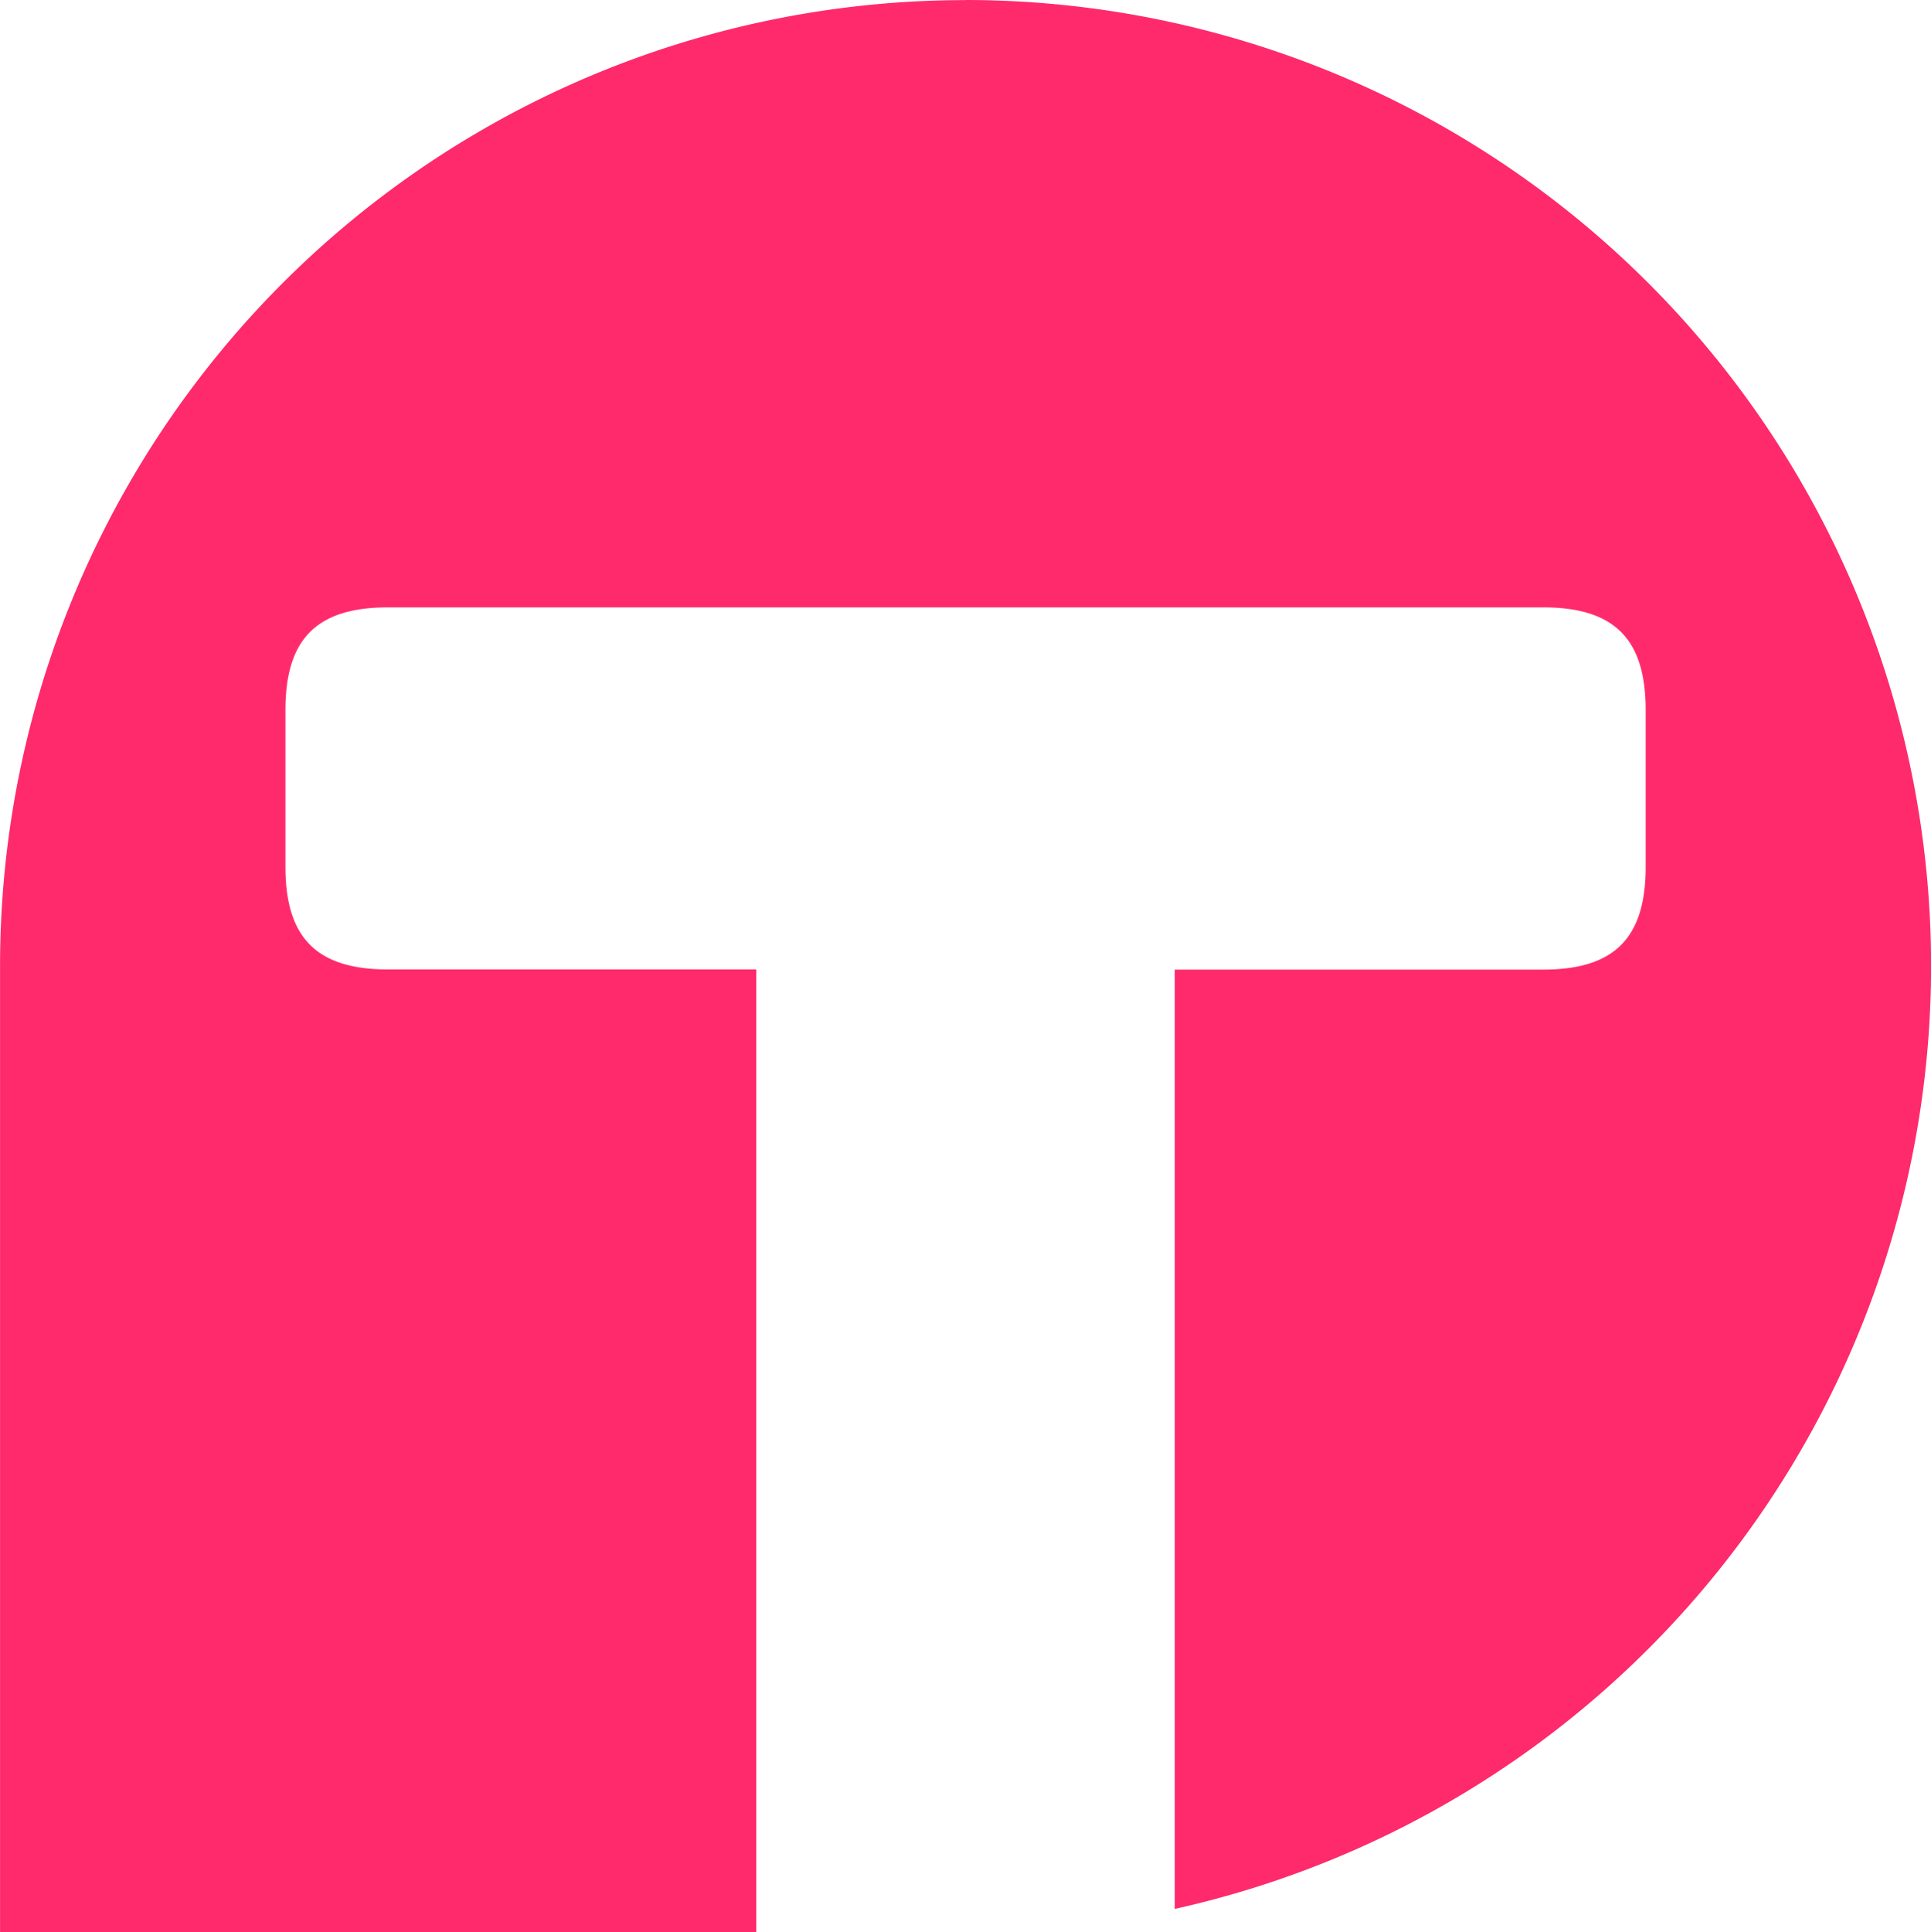
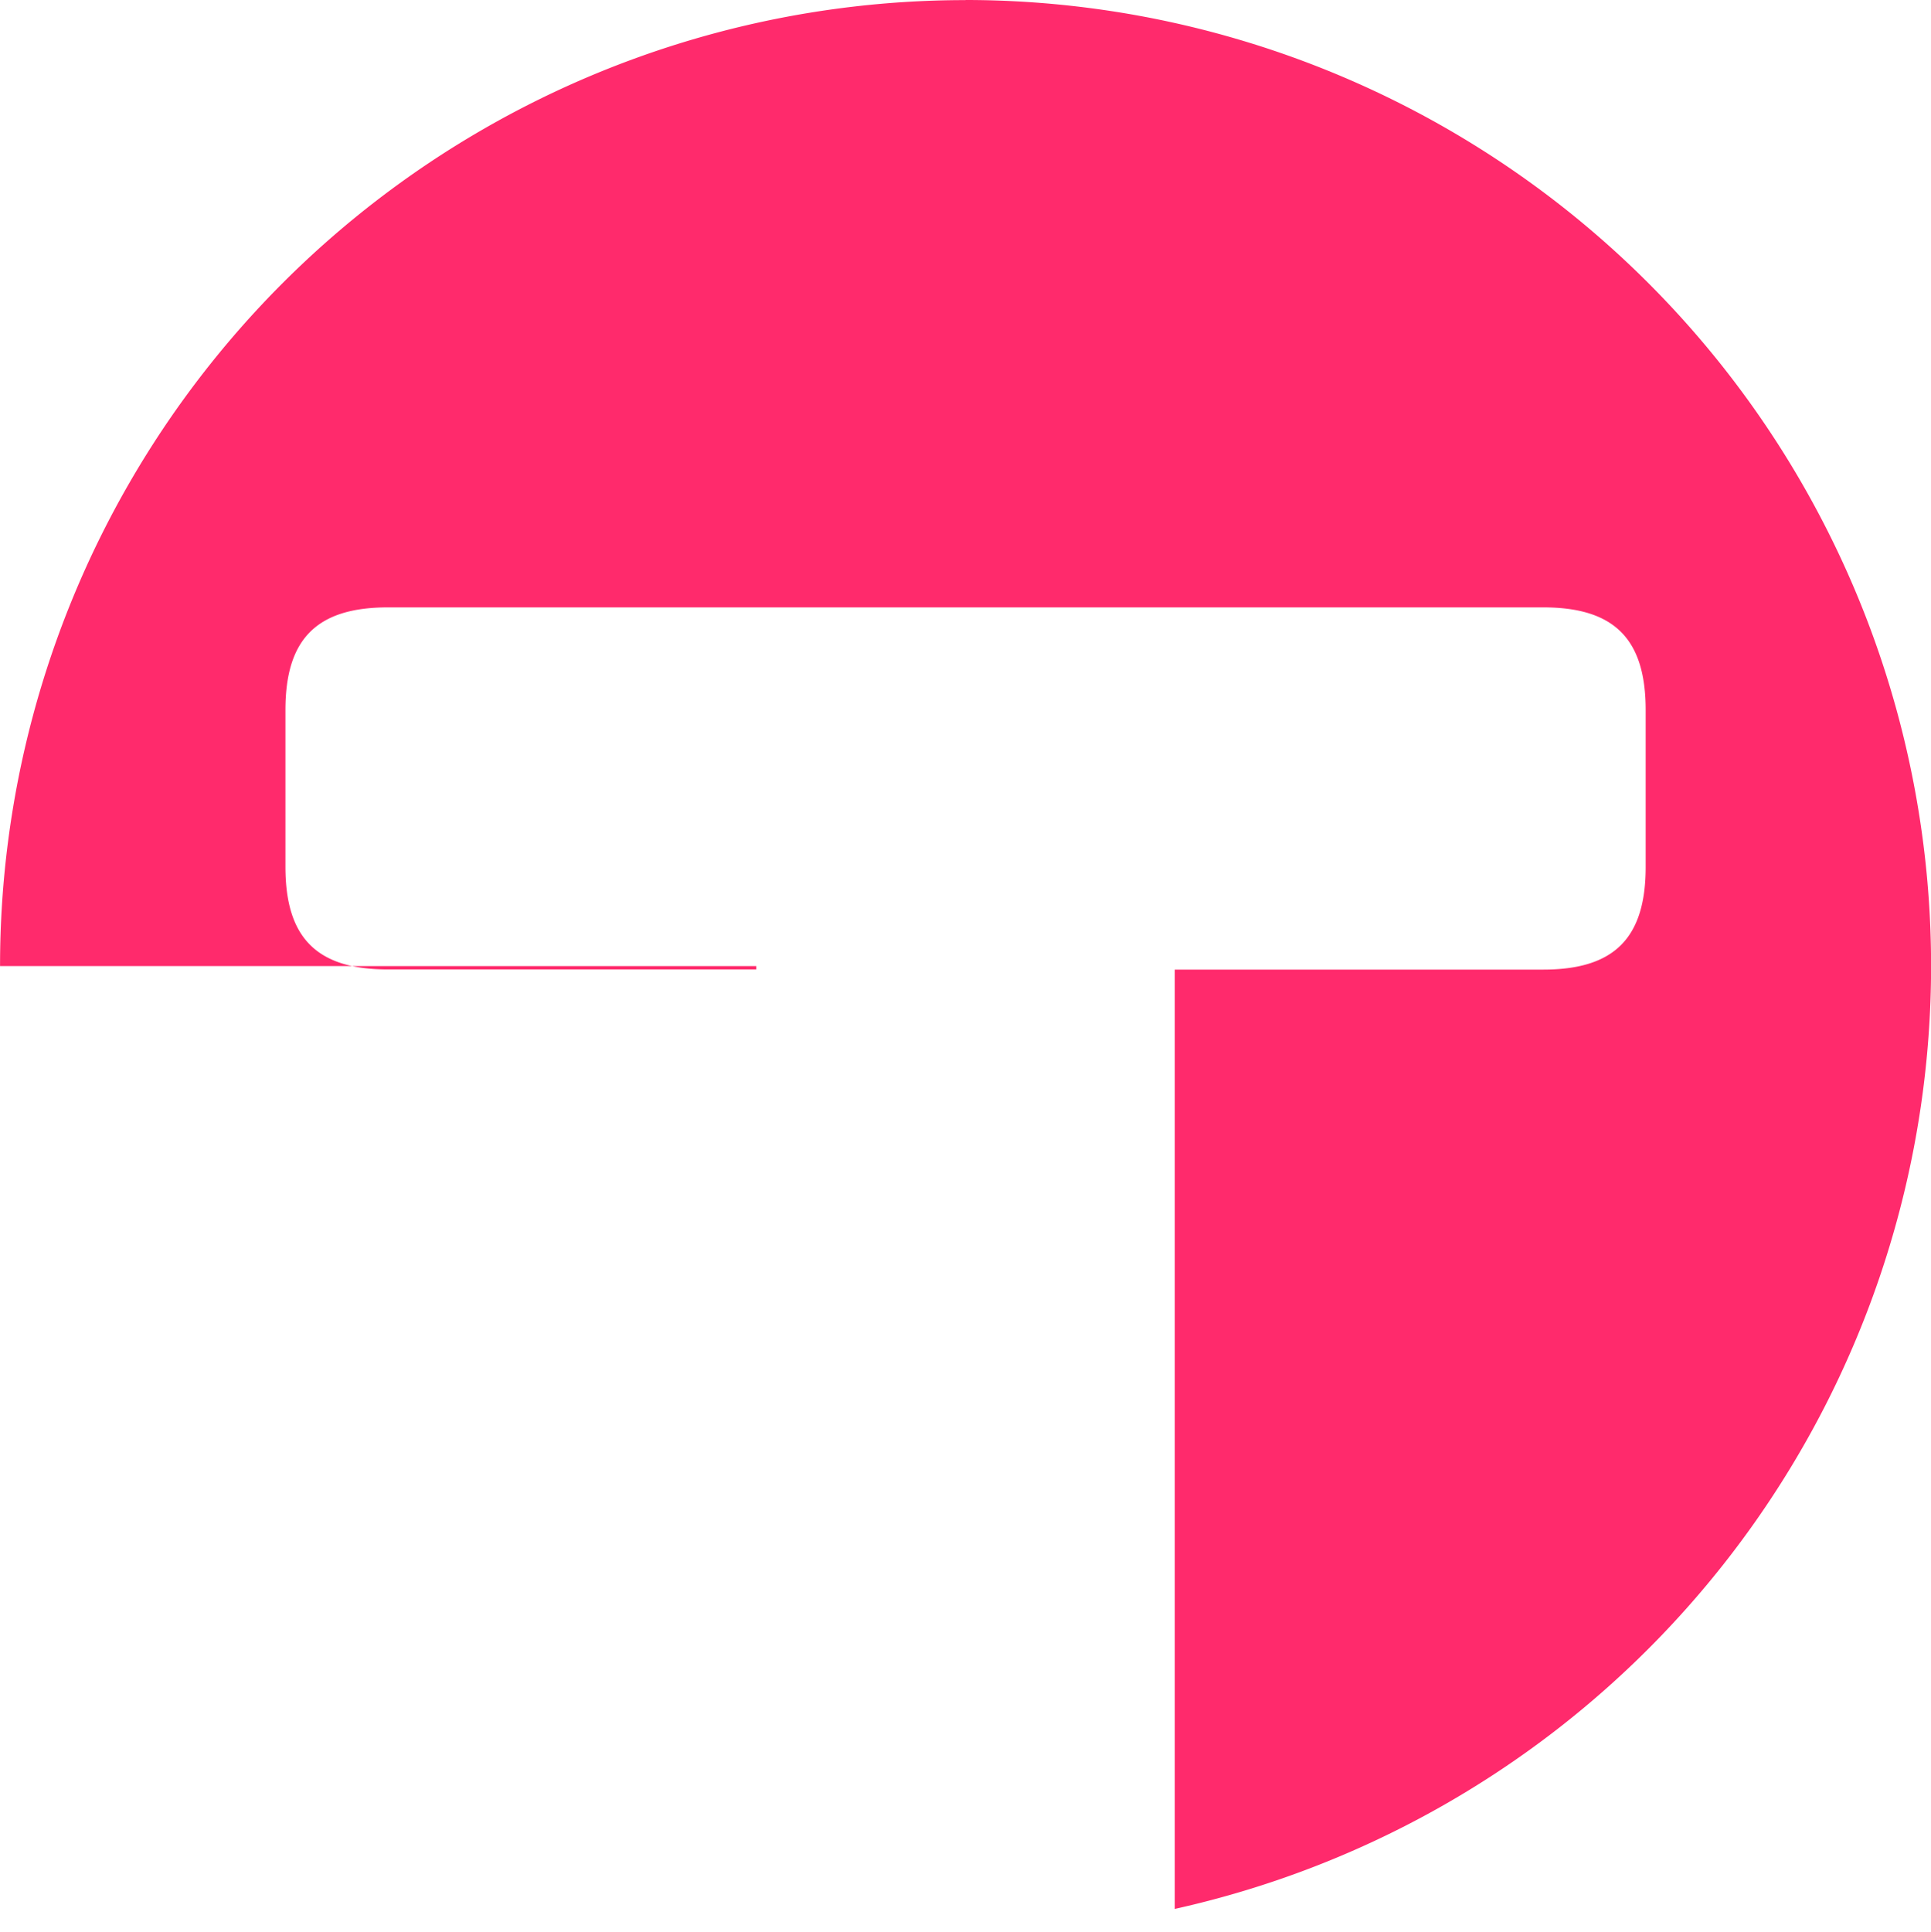
<svg xmlns="http://www.w3.org/2000/svg" width="36.003" height="36.018" viewBox="0 0 36.003 36.018">
  <defs>
    <style> .cls-1 { fill: #ff2a6c; } </style>
  </defs>
-   <path id="Path_27633" data-name="Path 27633" class="cls-1" d="M18.69.266a18,18,0,0,0-18,18.008V36.282h14.1V18.337H7.923c-1.326,0-1.912-.586-1.912-1.913V13.5c0-1.327.586-1.913,1.912-1.913H29.46c1.326,0,1.912.586,1.912,1.913v2.927c0,1.327-.586,1.913-1.912,1.913H22.593V35.851A18.008,18.008,0,0,0,18.692.264Z" transform="translate(-0.689 -0.264)" />
+   <path id="Path_27633" data-name="Path 27633" class="cls-1" d="M18.69.266a18,18,0,0,0-18,18.008h14.1V18.337H7.923c-1.326,0-1.912-.586-1.912-1.913V13.5c0-1.327.586-1.913,1.912-1.913H29.46c1.326,0,1.912.586,1.912,1.913v2.927c0,1.327-.586,1.913-1.912,1.913H22.593V35.851A18.008,18.008,0,0,0,18.692.264Z" transform="translate(-0.689 -0.264)" />
</svg>